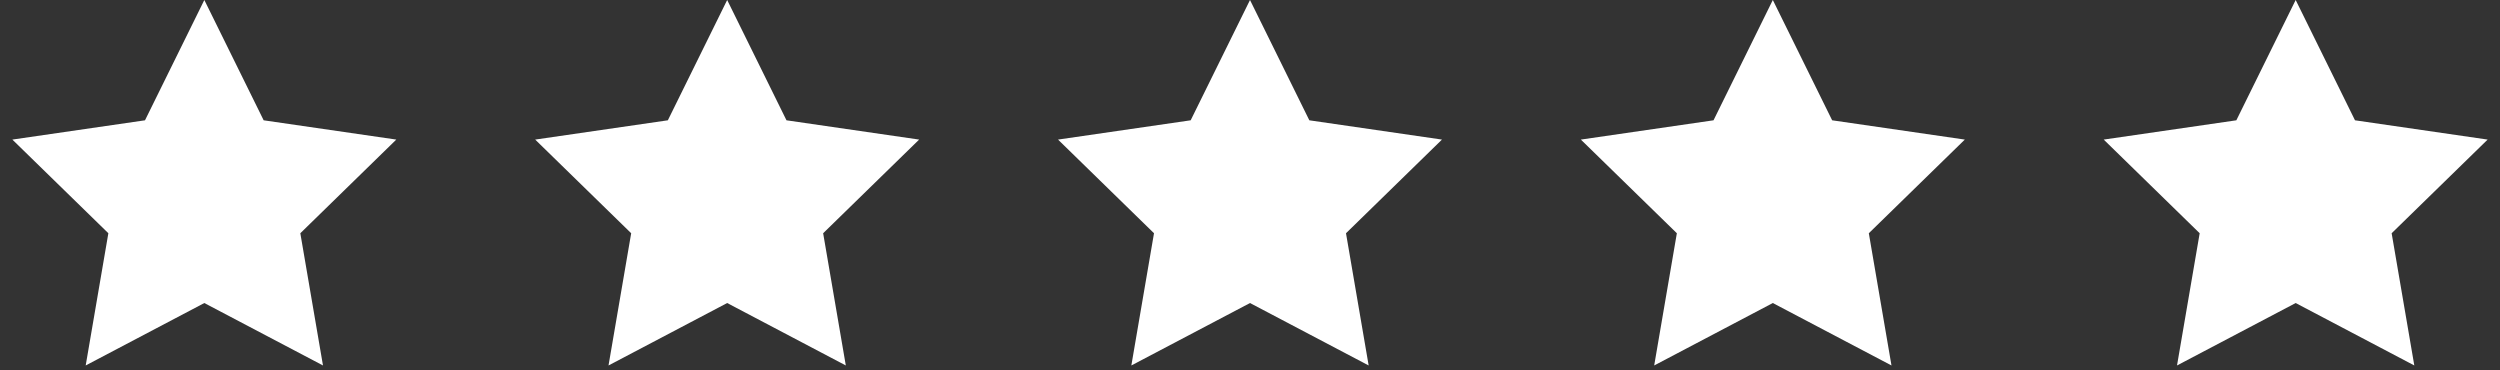
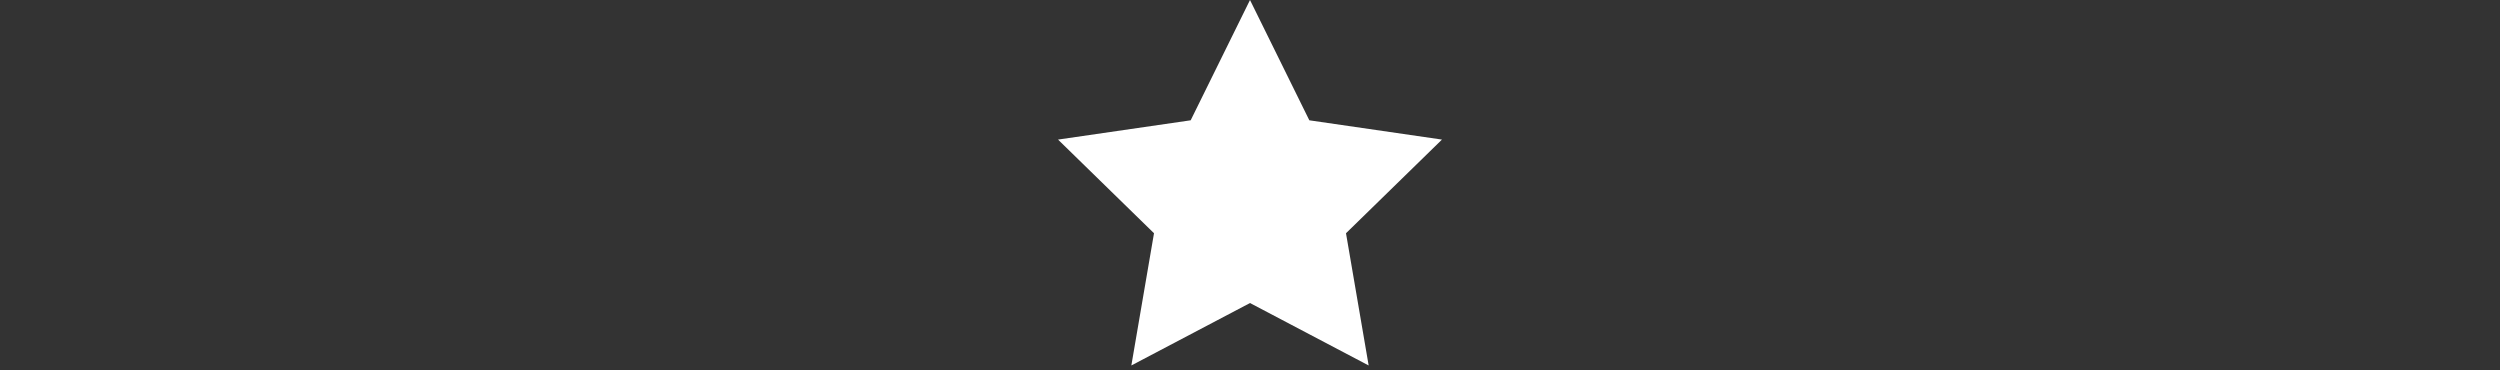
<svg xmlns="http://www.w3.org/2000/svg" width="108" height="16" viewBox="0 0 108 16" fill="none">
  <rect x="0" y="0" width="108" height="16" fill="#333333" stroke="none" />
-   <path fill-rule="evenodd" clip-rule="evenodd" d="M8.827 13.091L3.702 15.788L4.681 10.076L0.534 6.03L6.264 5.197L8.827 0L11.39 5.197L17.12 6.03L12.974 10.076L13.953 15.788L8.827 13.091Z" fill="white" />
-   <path fill-rule="evenodd" clip-rule="evenodd" d="M31.414 13.091L26.288 15.788L27.267 10.076L23.12 6.03L28.851 5.197L31.414 0L33.976 5.197L39.707 6.03L35.56 10.076L36.539 15.788L31.414 13.091Z" fill="white" />
  <path fill-rule="evenodd" clip-rule="evenodd" d="M54 13.091L48.874 15.788L49.853 10.076L45.707 6.03L51.437 5.197L54 0L56.563 5.197L62.293 6.03L58.147 10.076L59.126 15.788L54 13.091Z" fill="white" />
-   <path fill-rule="evenodd" clip-rule="evenodd" d="M76.586 13.091L71.461 15.788L72.44 10.076L68.293 6.03L74.024 5.197L76.586 0L79.149 5.197L84.88 6.03L80.733 10.076L81.712 15.788L76.586 13.091Z" fill="white" />
-   <path fill-rule="evenodd" clip-rule="evenodd" d="M99.173 13.091L94.047 15.788L95.026 10.076L90.88 6.03L96.61 5.197L99.173 0L101.736 5.197L107.466 6.03L103.319 10.076L104.298 15.788L99.173 13.091Z" fill="white" />
</svg>